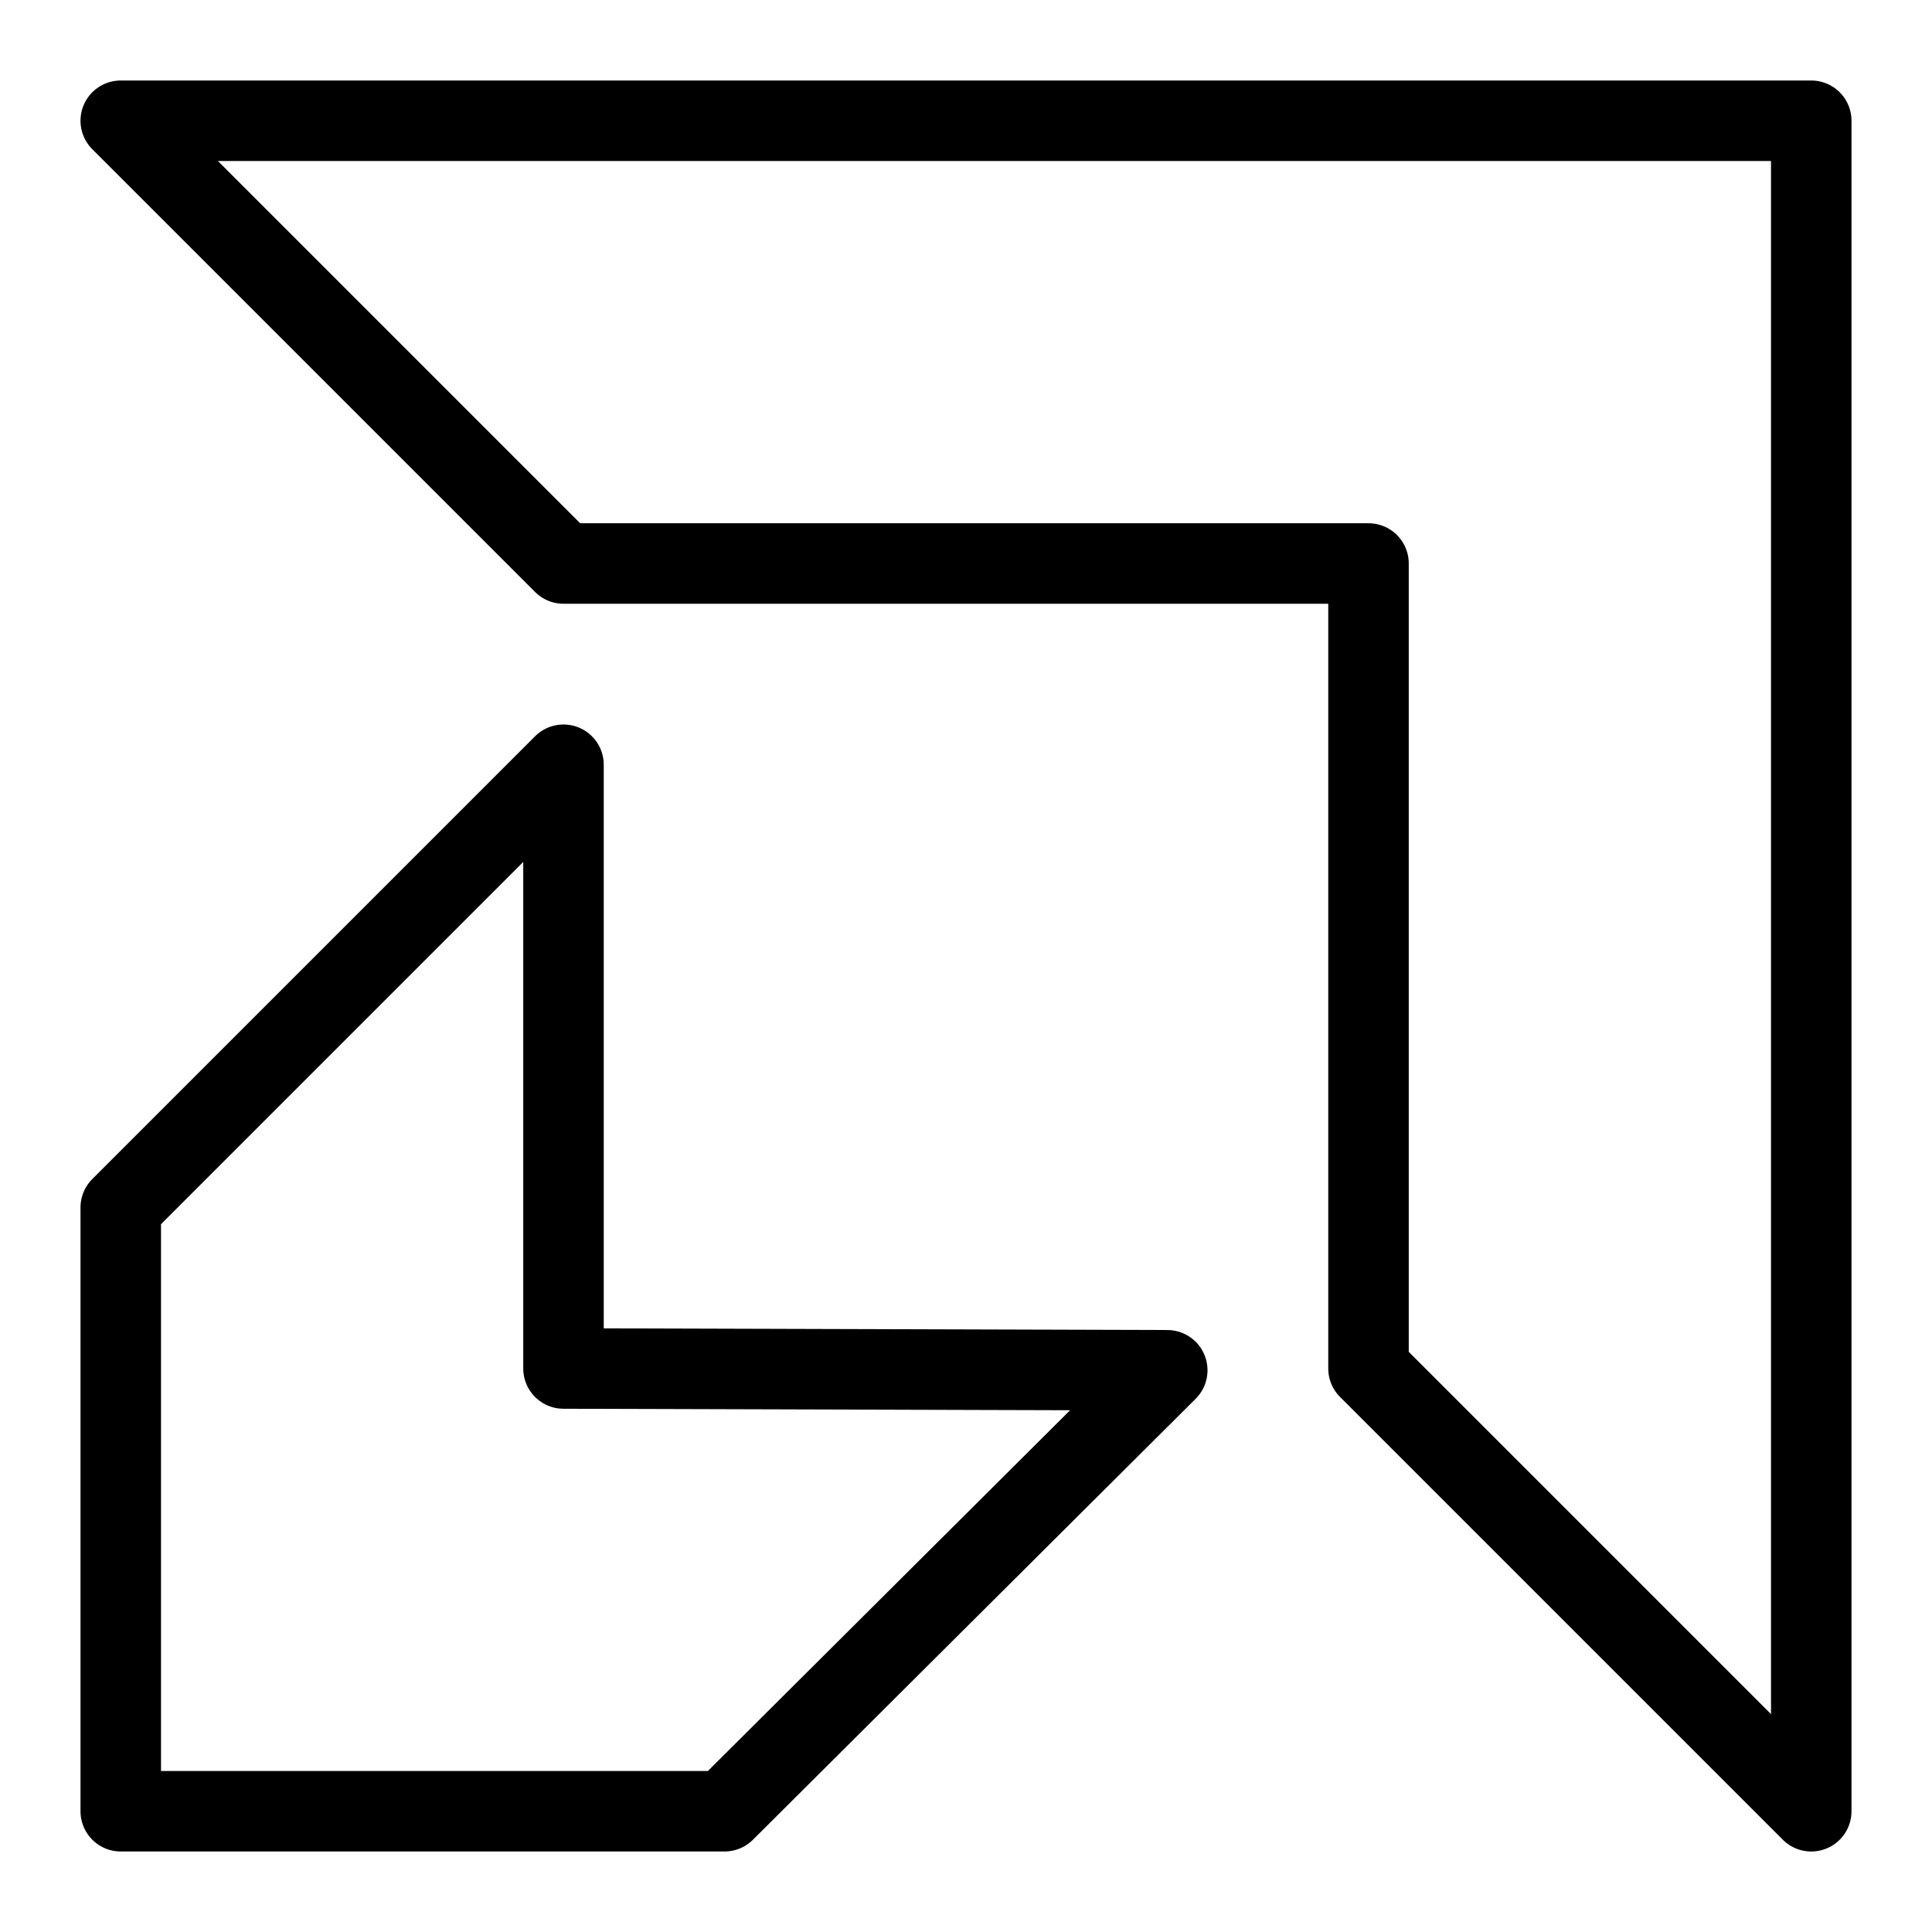
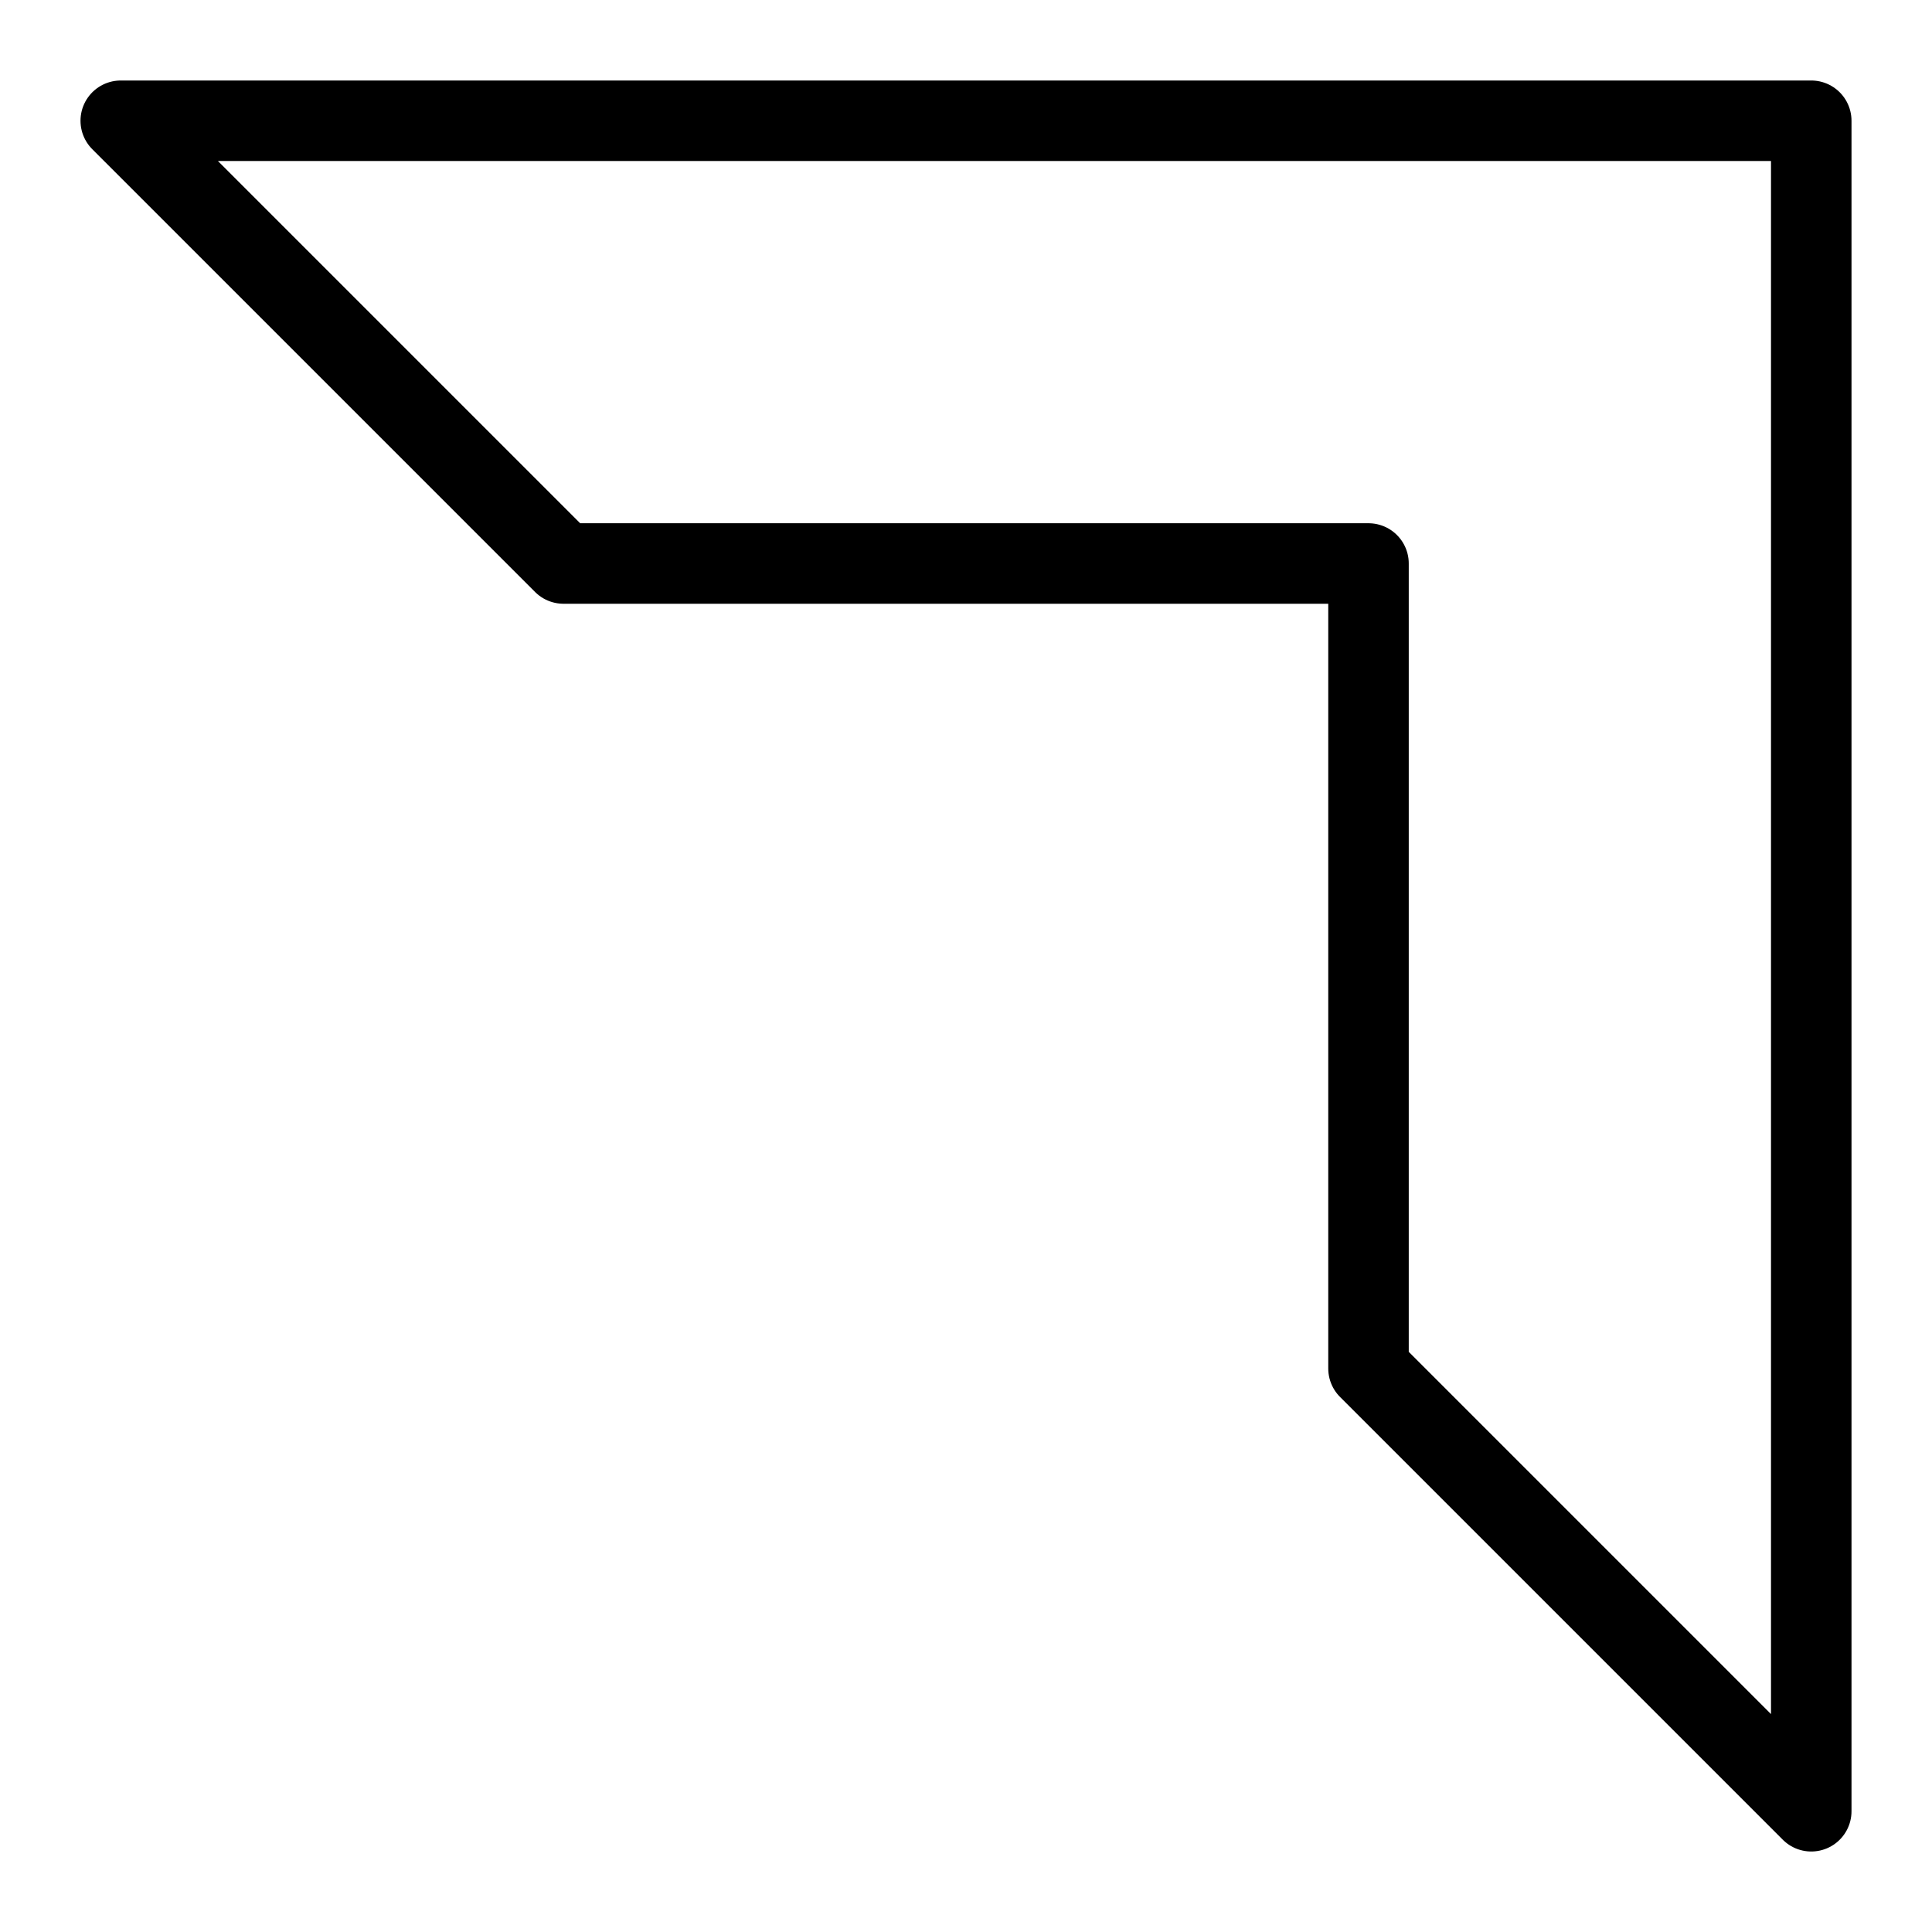
<svg xmlns="http://www.w3.org/2000/svg" fill="none" viewBox="0 0 24 24" id="Amd-Logo--Streamline-Logos">
  <desc>
    Amd Logo Streamline Icon: https://streamlinehq.com
  </desc>
-   <path stroke="#000000" stroke-linecap="round" stroke-linejoin="round" d="M7 17V9.5L1.5 15v7.5H9l5.5 -5.478L7 17Z" stroke-width="1" />
  <path stroke="#000000" stroke-linecap="round" stroke-linejoin="round" d="M1.5 1.5 7 7h10v10l5.5 5.5v-21h-21Z" stroke-width="1" />
</svg>